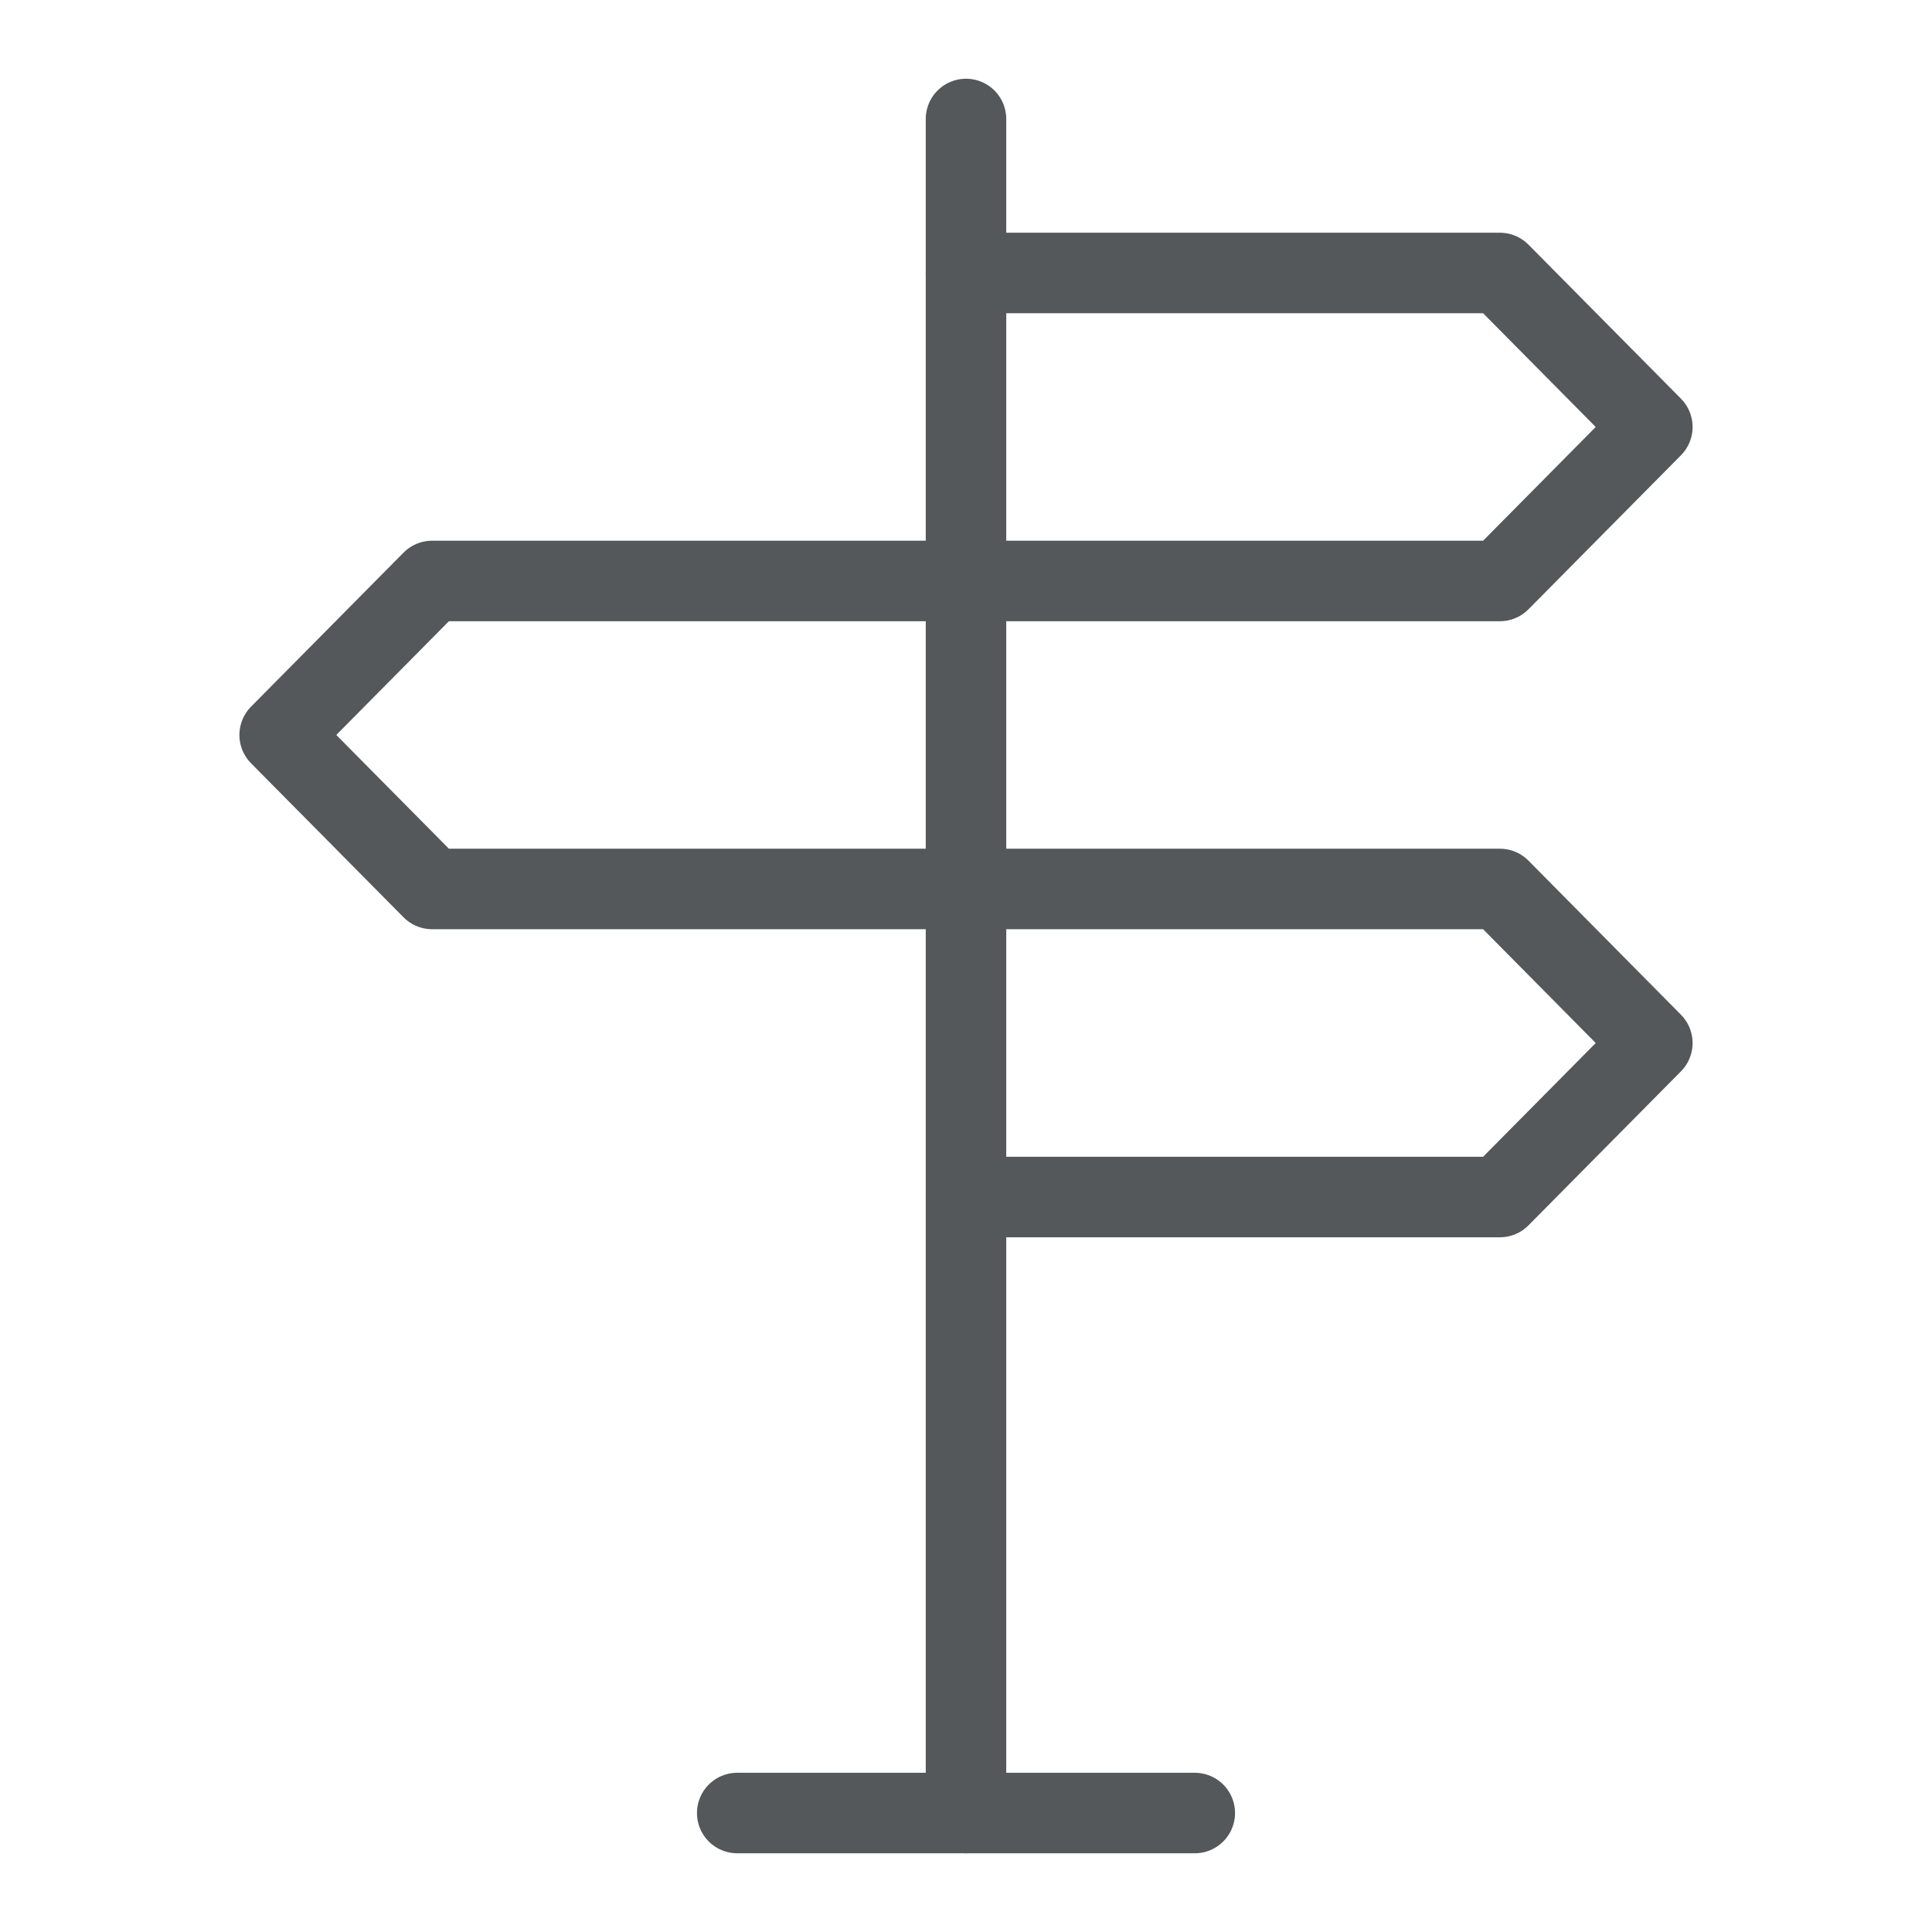
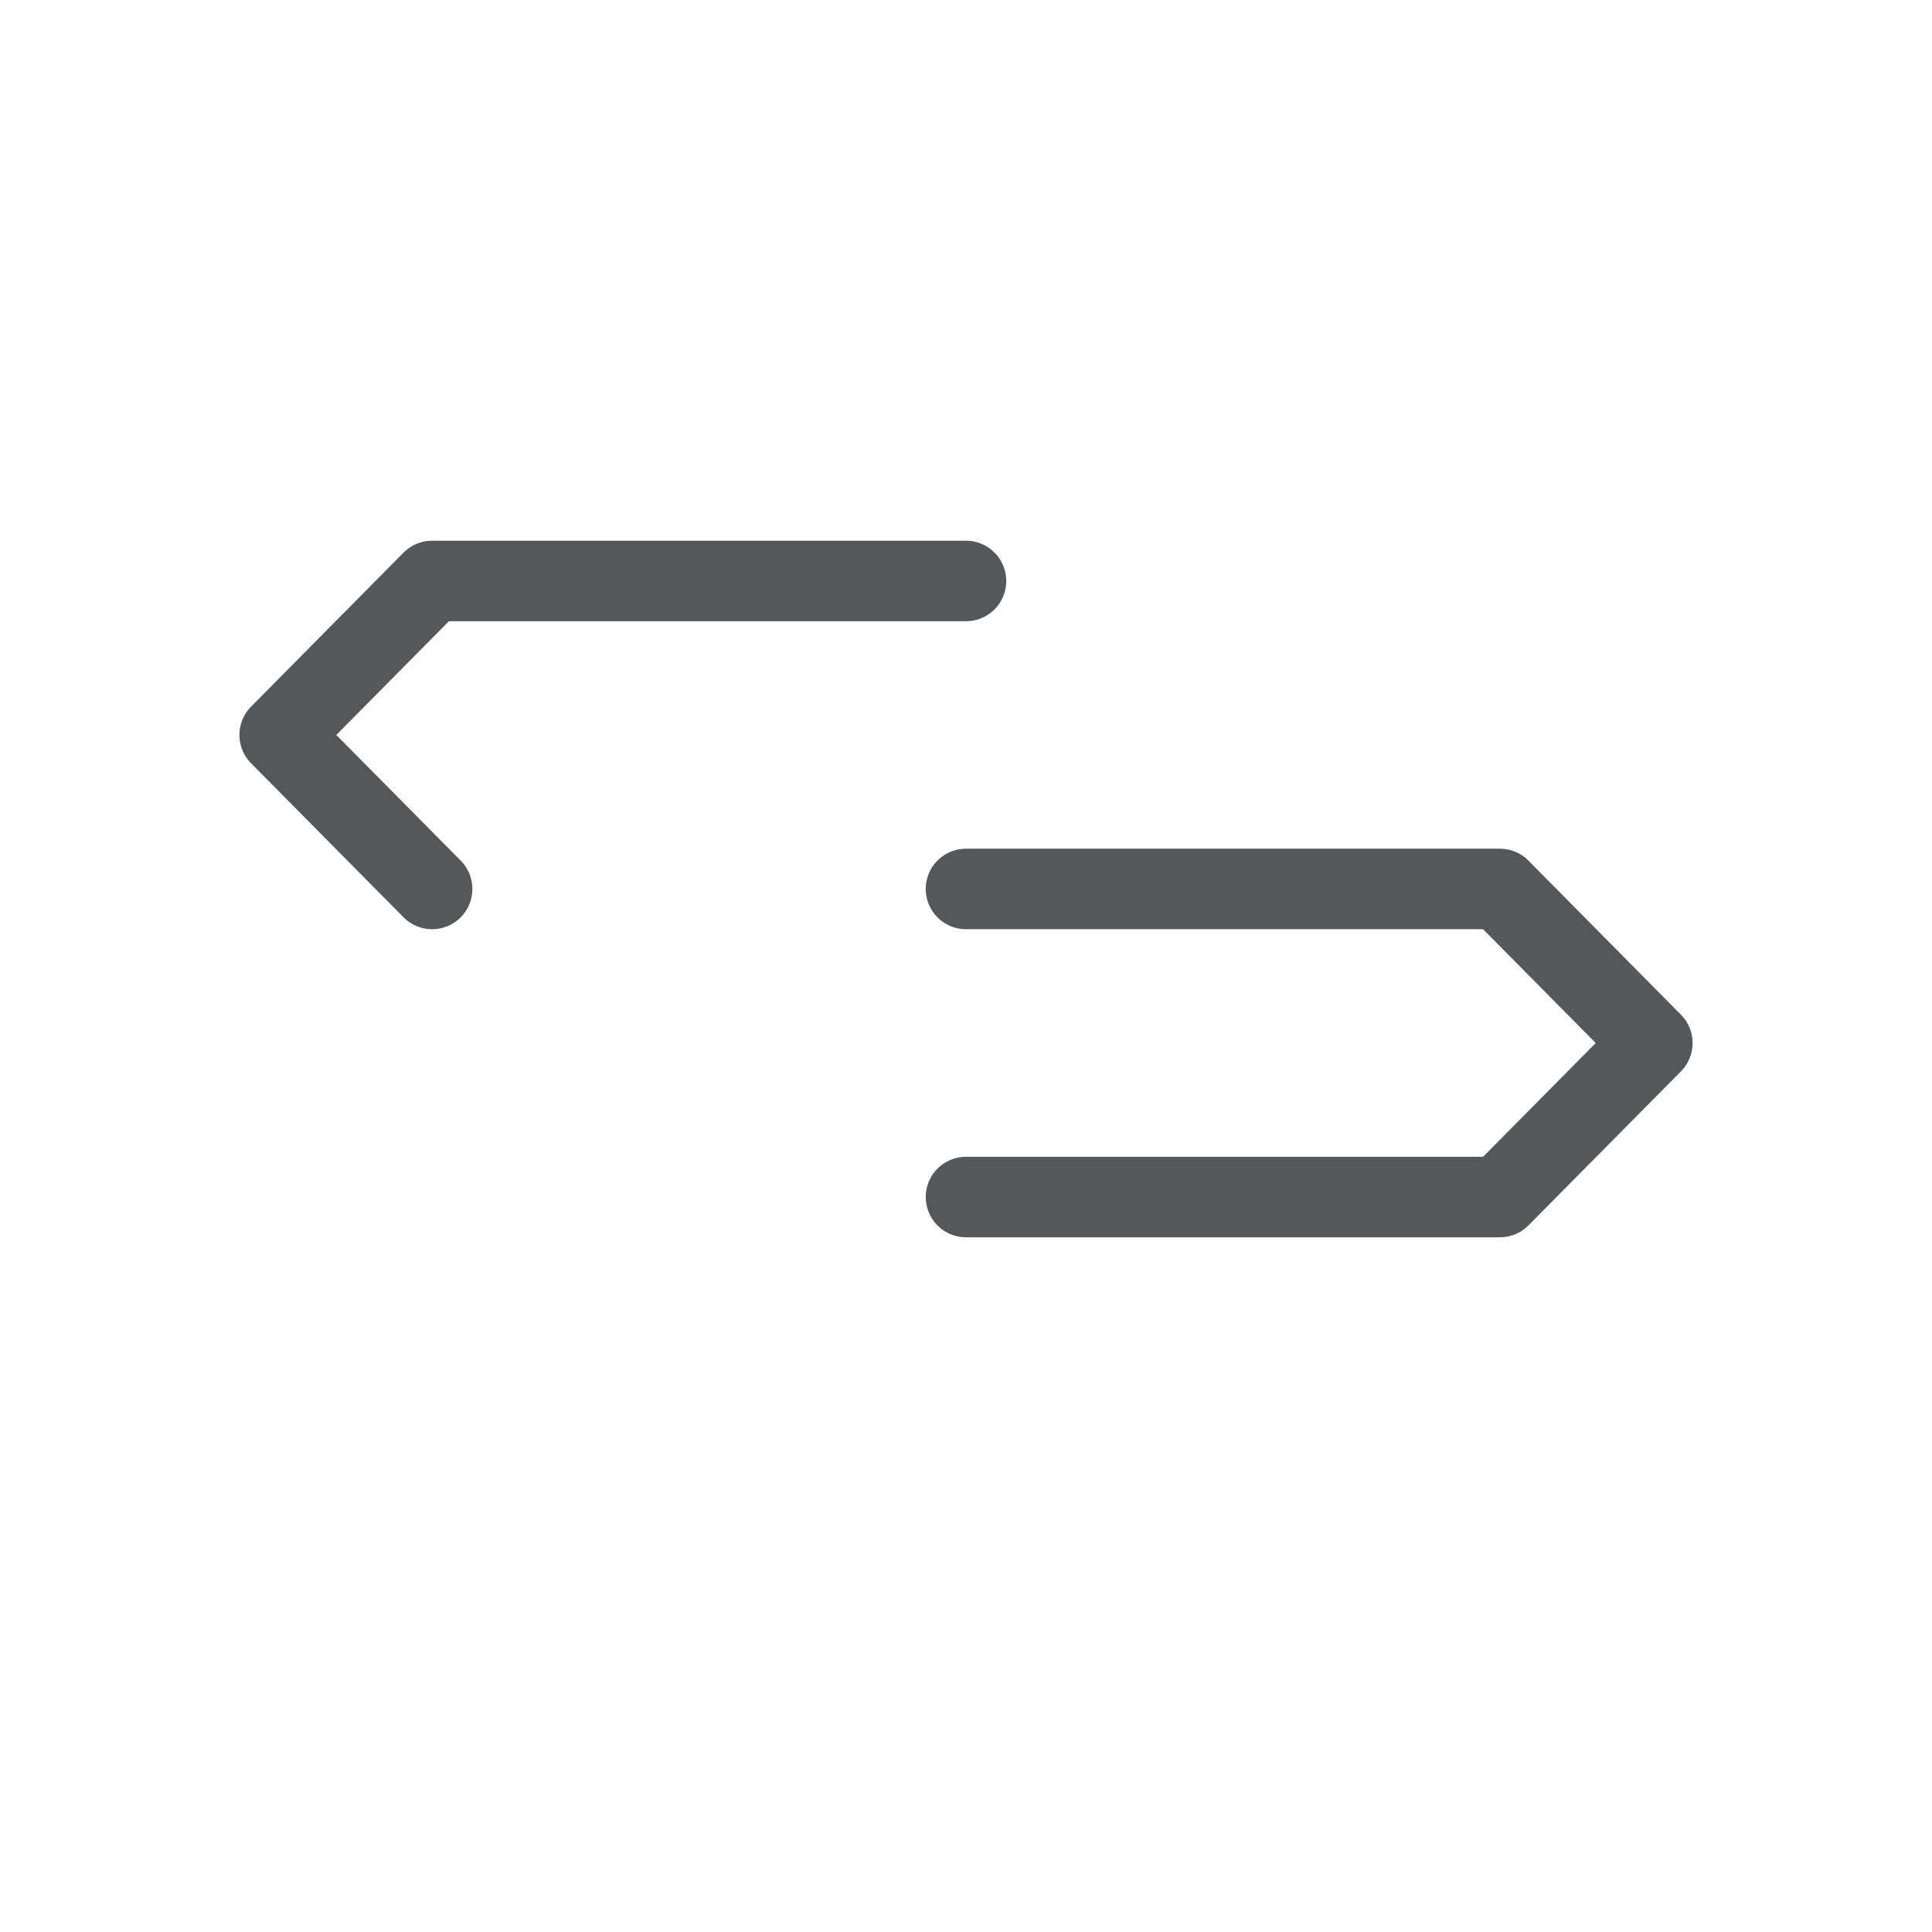
<svg xmlns="http://www.w3.org/2000/svg" width="24" height="24" viewBox="0 0 24 24" fill="none">
-   <path d="M12 7.217H5.368L3.474 9.13L5.368 11.043H12" stroke="#54585A" stroke-linecap="round" stroke-linejoin="round" />
-   <path d="M12 3.391H18.632L20.526 5.304L18.632 7.217H12" stroke="#54585A" stroke-linecap="round" stroke-linejoin="round" />
+   <path d="M12 7.217H5.368L3.474 9.13L5.368 11.043" stroke="#54585A" stroke-linecap="round" stroke-linejoin="round" />
  <path d="M12 11.043H18.632L20.526 12.957L18.632 14.87H12" stroke="#54585A" stroke-linecap="round" stroke-linejoin="round" />
-   <path d="M14.842 22.522H9.158" stroke="#54585A" stroke-linecap="round" stroke-linejoin="round" />
-   <path d="M12 22.522V1.478" stroke="#54585A" stroke-linecap="round" stroke-linejoin="round" />
</svg>